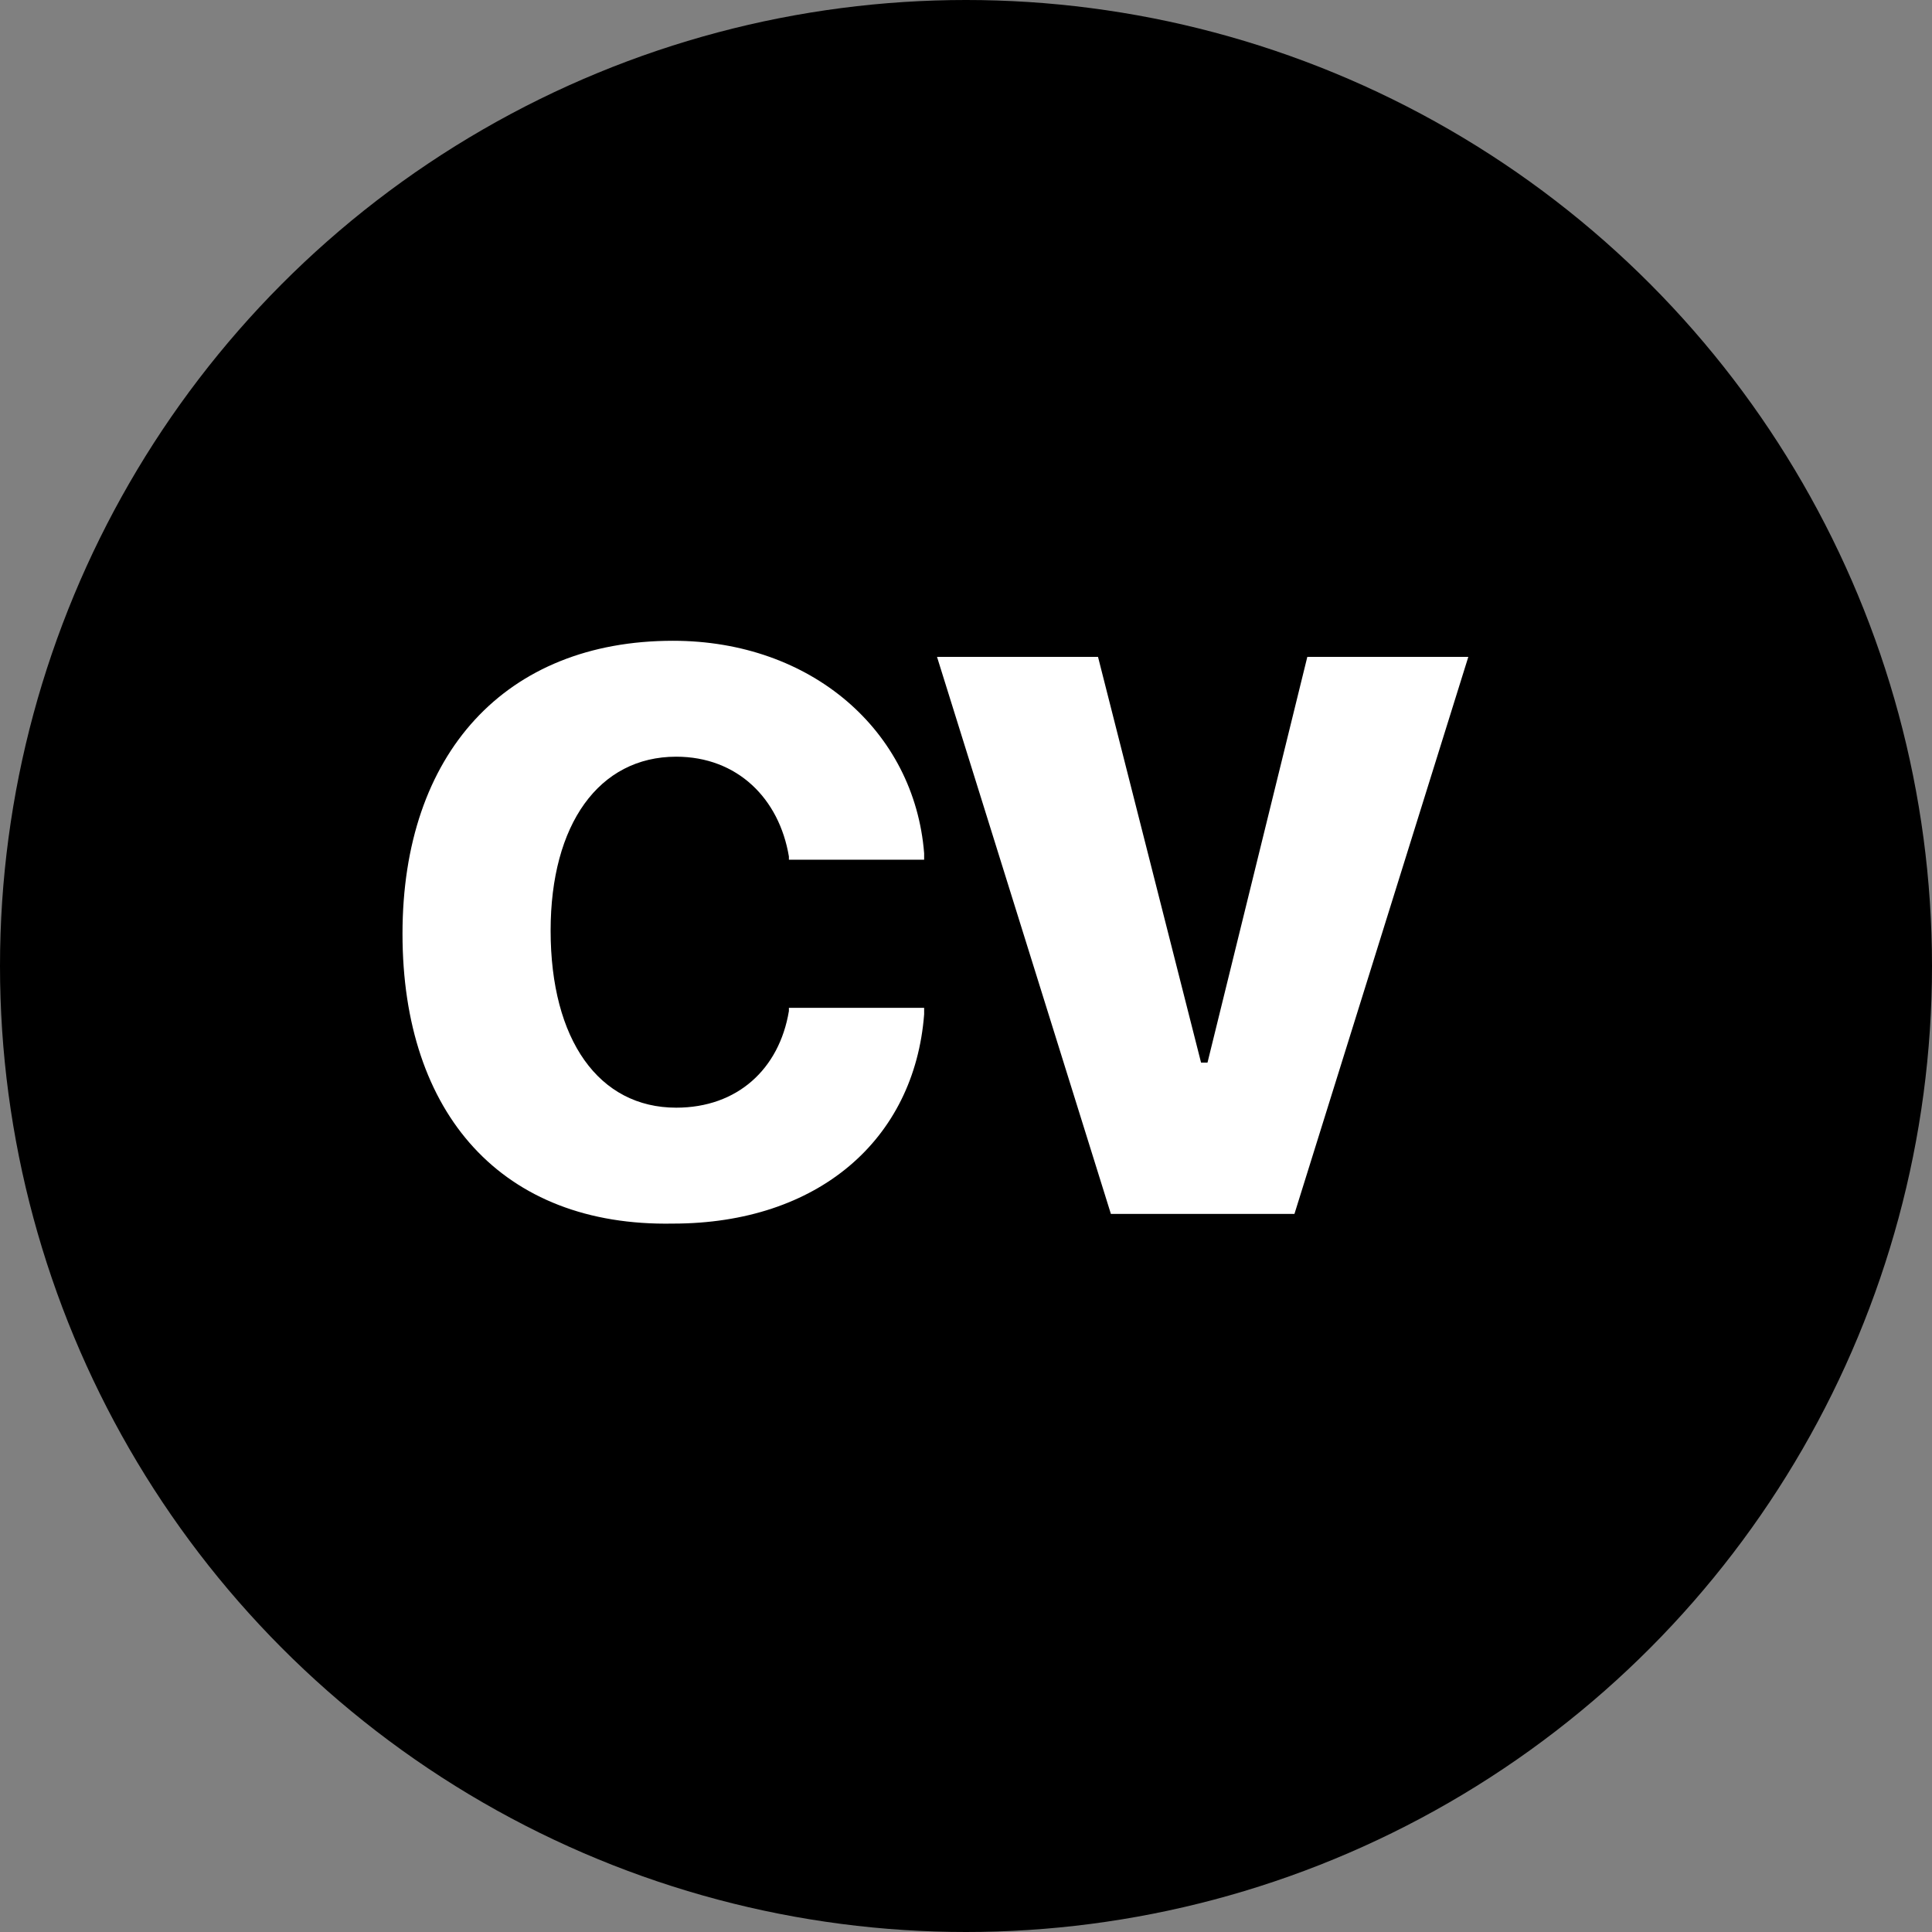
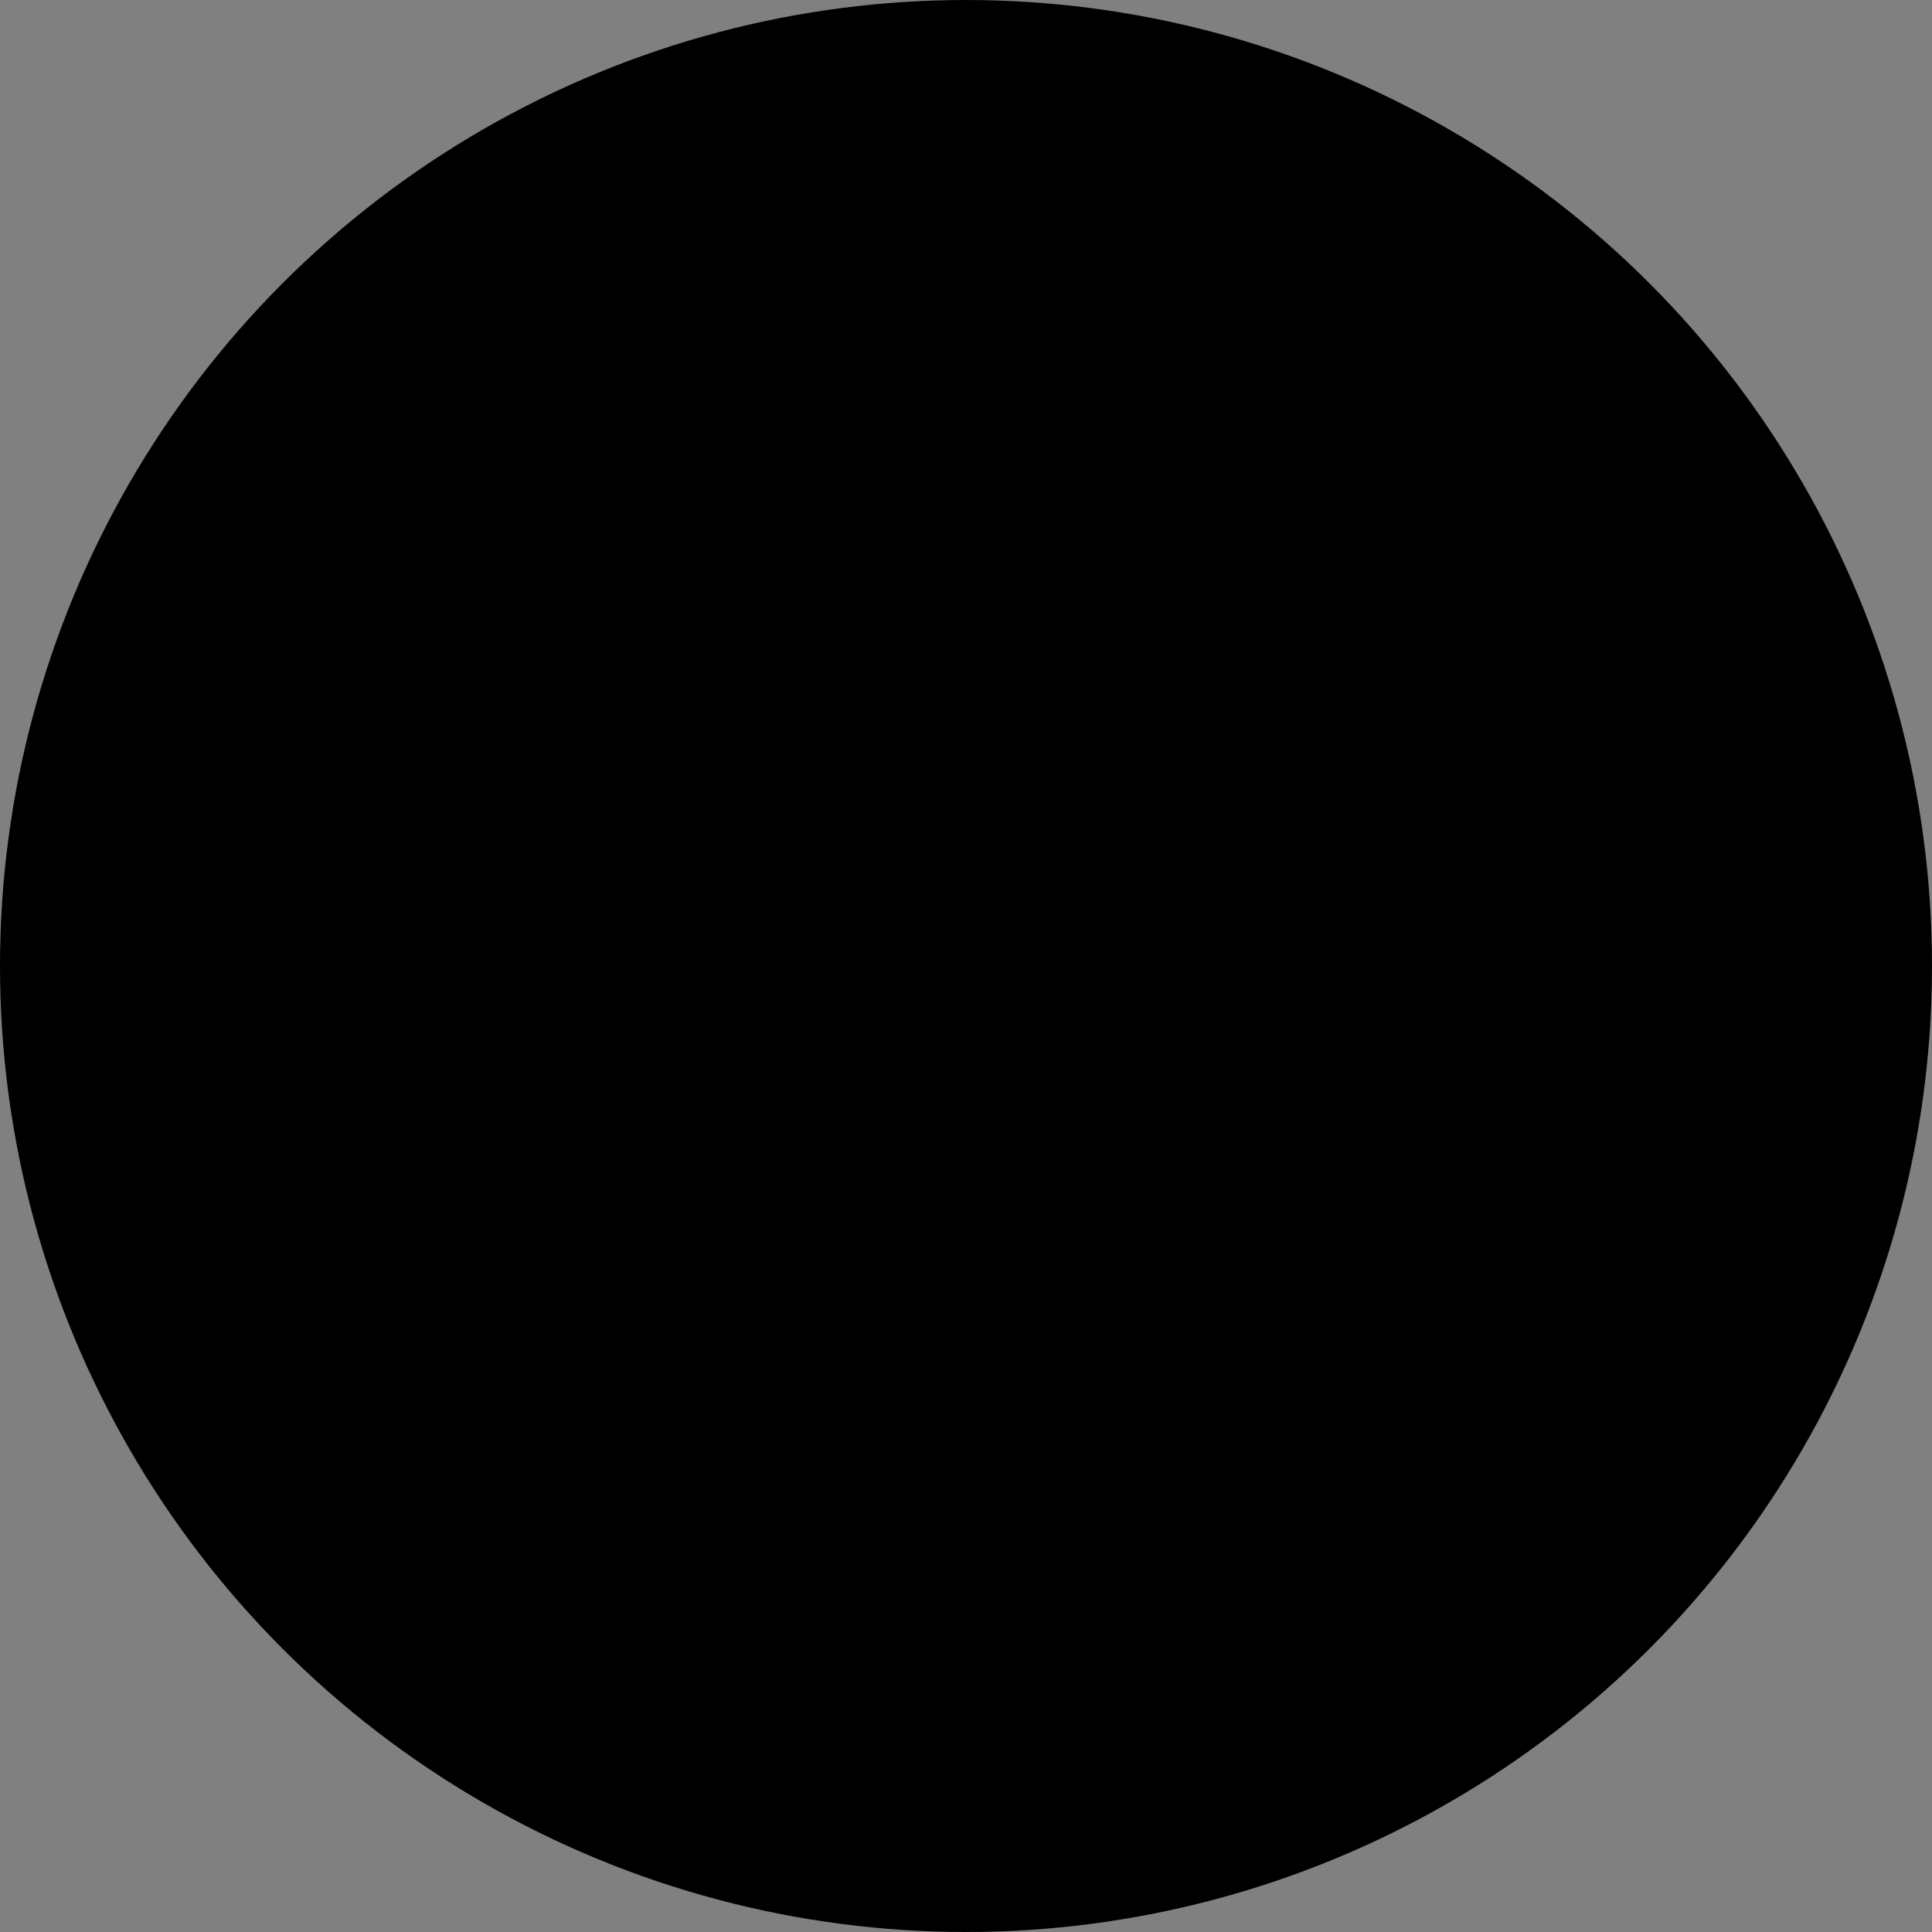
<svg xmlns="http://www.w3.org/2000/svg" id="Guides" x="0px" y="0px" viewBox="0 0 60 60" style="enable-background:new 0 0 60 60;" xml:space="preserve">
  <rect x="0" y="0" width="60" height="60" fill="#808080" stroke="none" />
  <style type="text/css"> .st0{enable-background:new ;} .st1{fill:#FFFFFF;} .st2{fill:url(#SVGID_1_);} </style>
  <circle cx="30" cy="30" r="30" />
  <g>
    <g class="st0">
-       <path class="st1" d="M12.5,29L12.5,29c0-5.6,3.2-9.1,8.4-9.1c4.3,0,7.5,2.8,7.8,6.6v0.2h-4.2l0-0.1c-0.3-1.8-1.6-3.1-3.5-3.1 c-2.4,0-3.9,2.1-3.9,5.4v0c0,3.4,1.5,5.5,3.9,5.5c1.9,0,3.2-1.2,3.5-3l0-0.1h4.2v0.2c-0.3,3.9-3.3,6.5-7.8,6.5 C15.6,38.1,12.5,34.6,12.5,29z" />
-     </g>
+       </g>
    <g class="st0">
-       <path class="st1" d="M29.1,20.4h5L37.3,33h0.2l3.1-12.6h5l-5.4,17.3h-5.7L29.1,20.4z" />
-     </g>
+       </g>
  </g>
</svg>